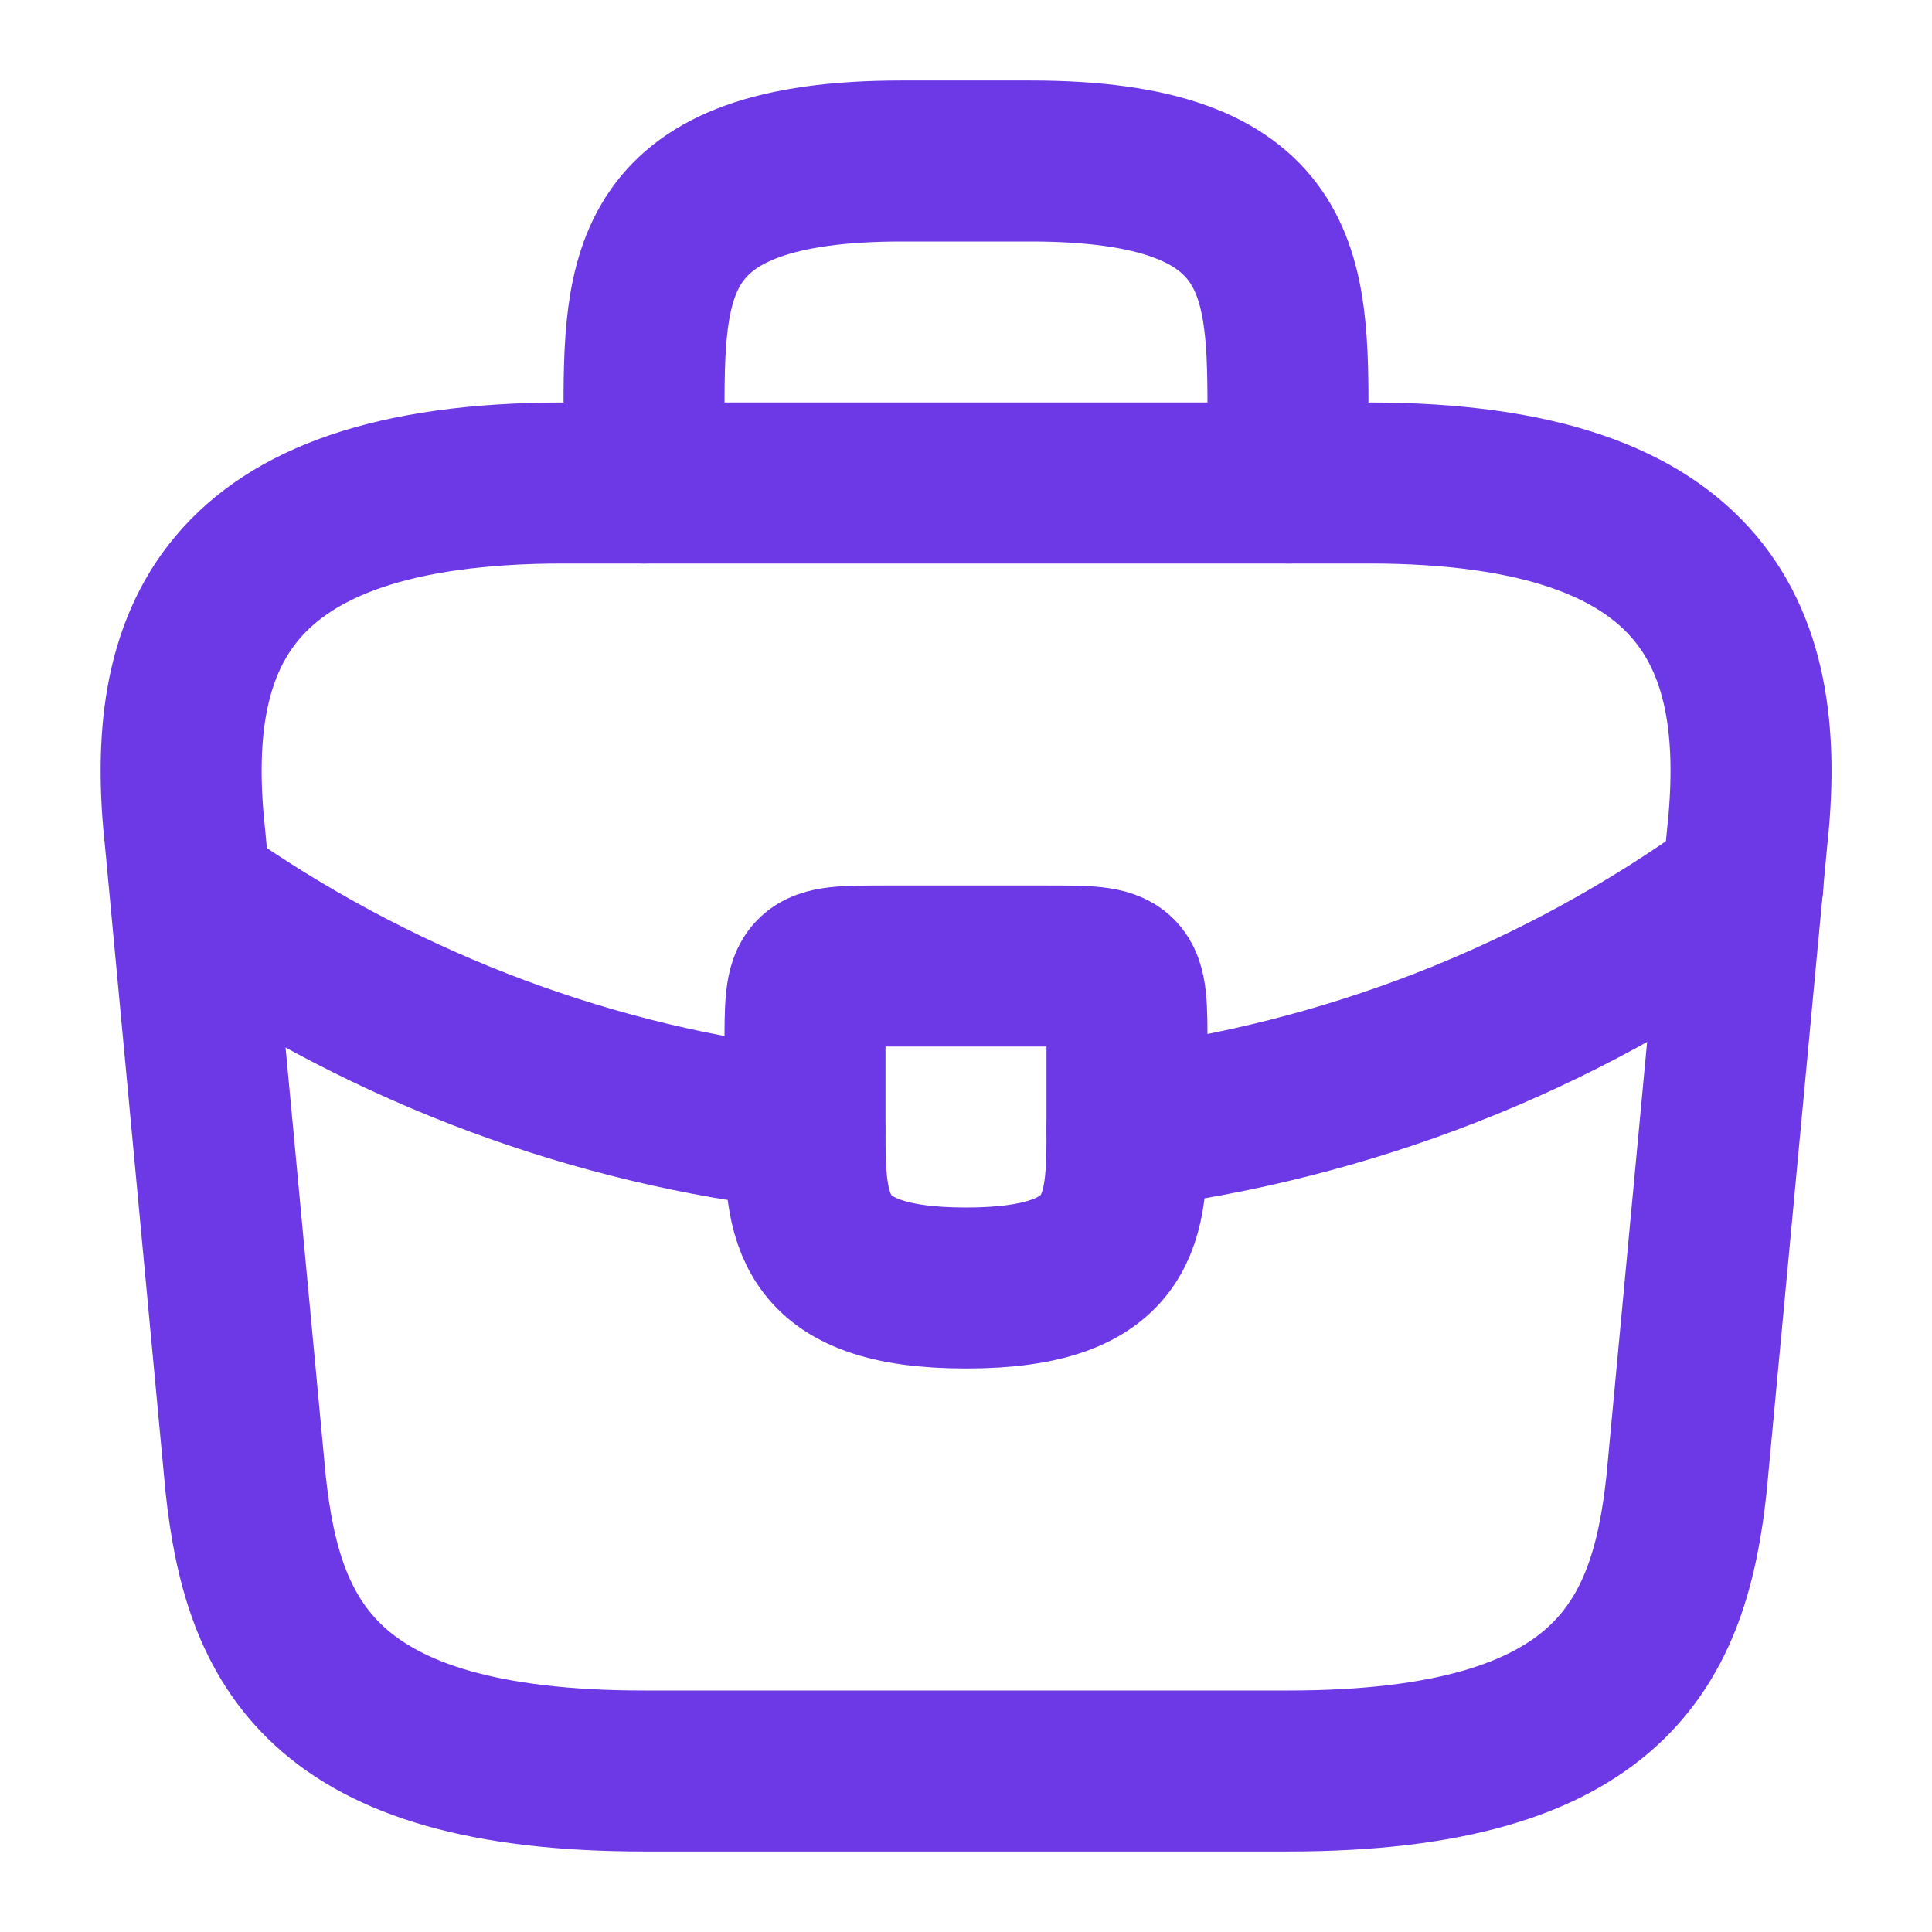
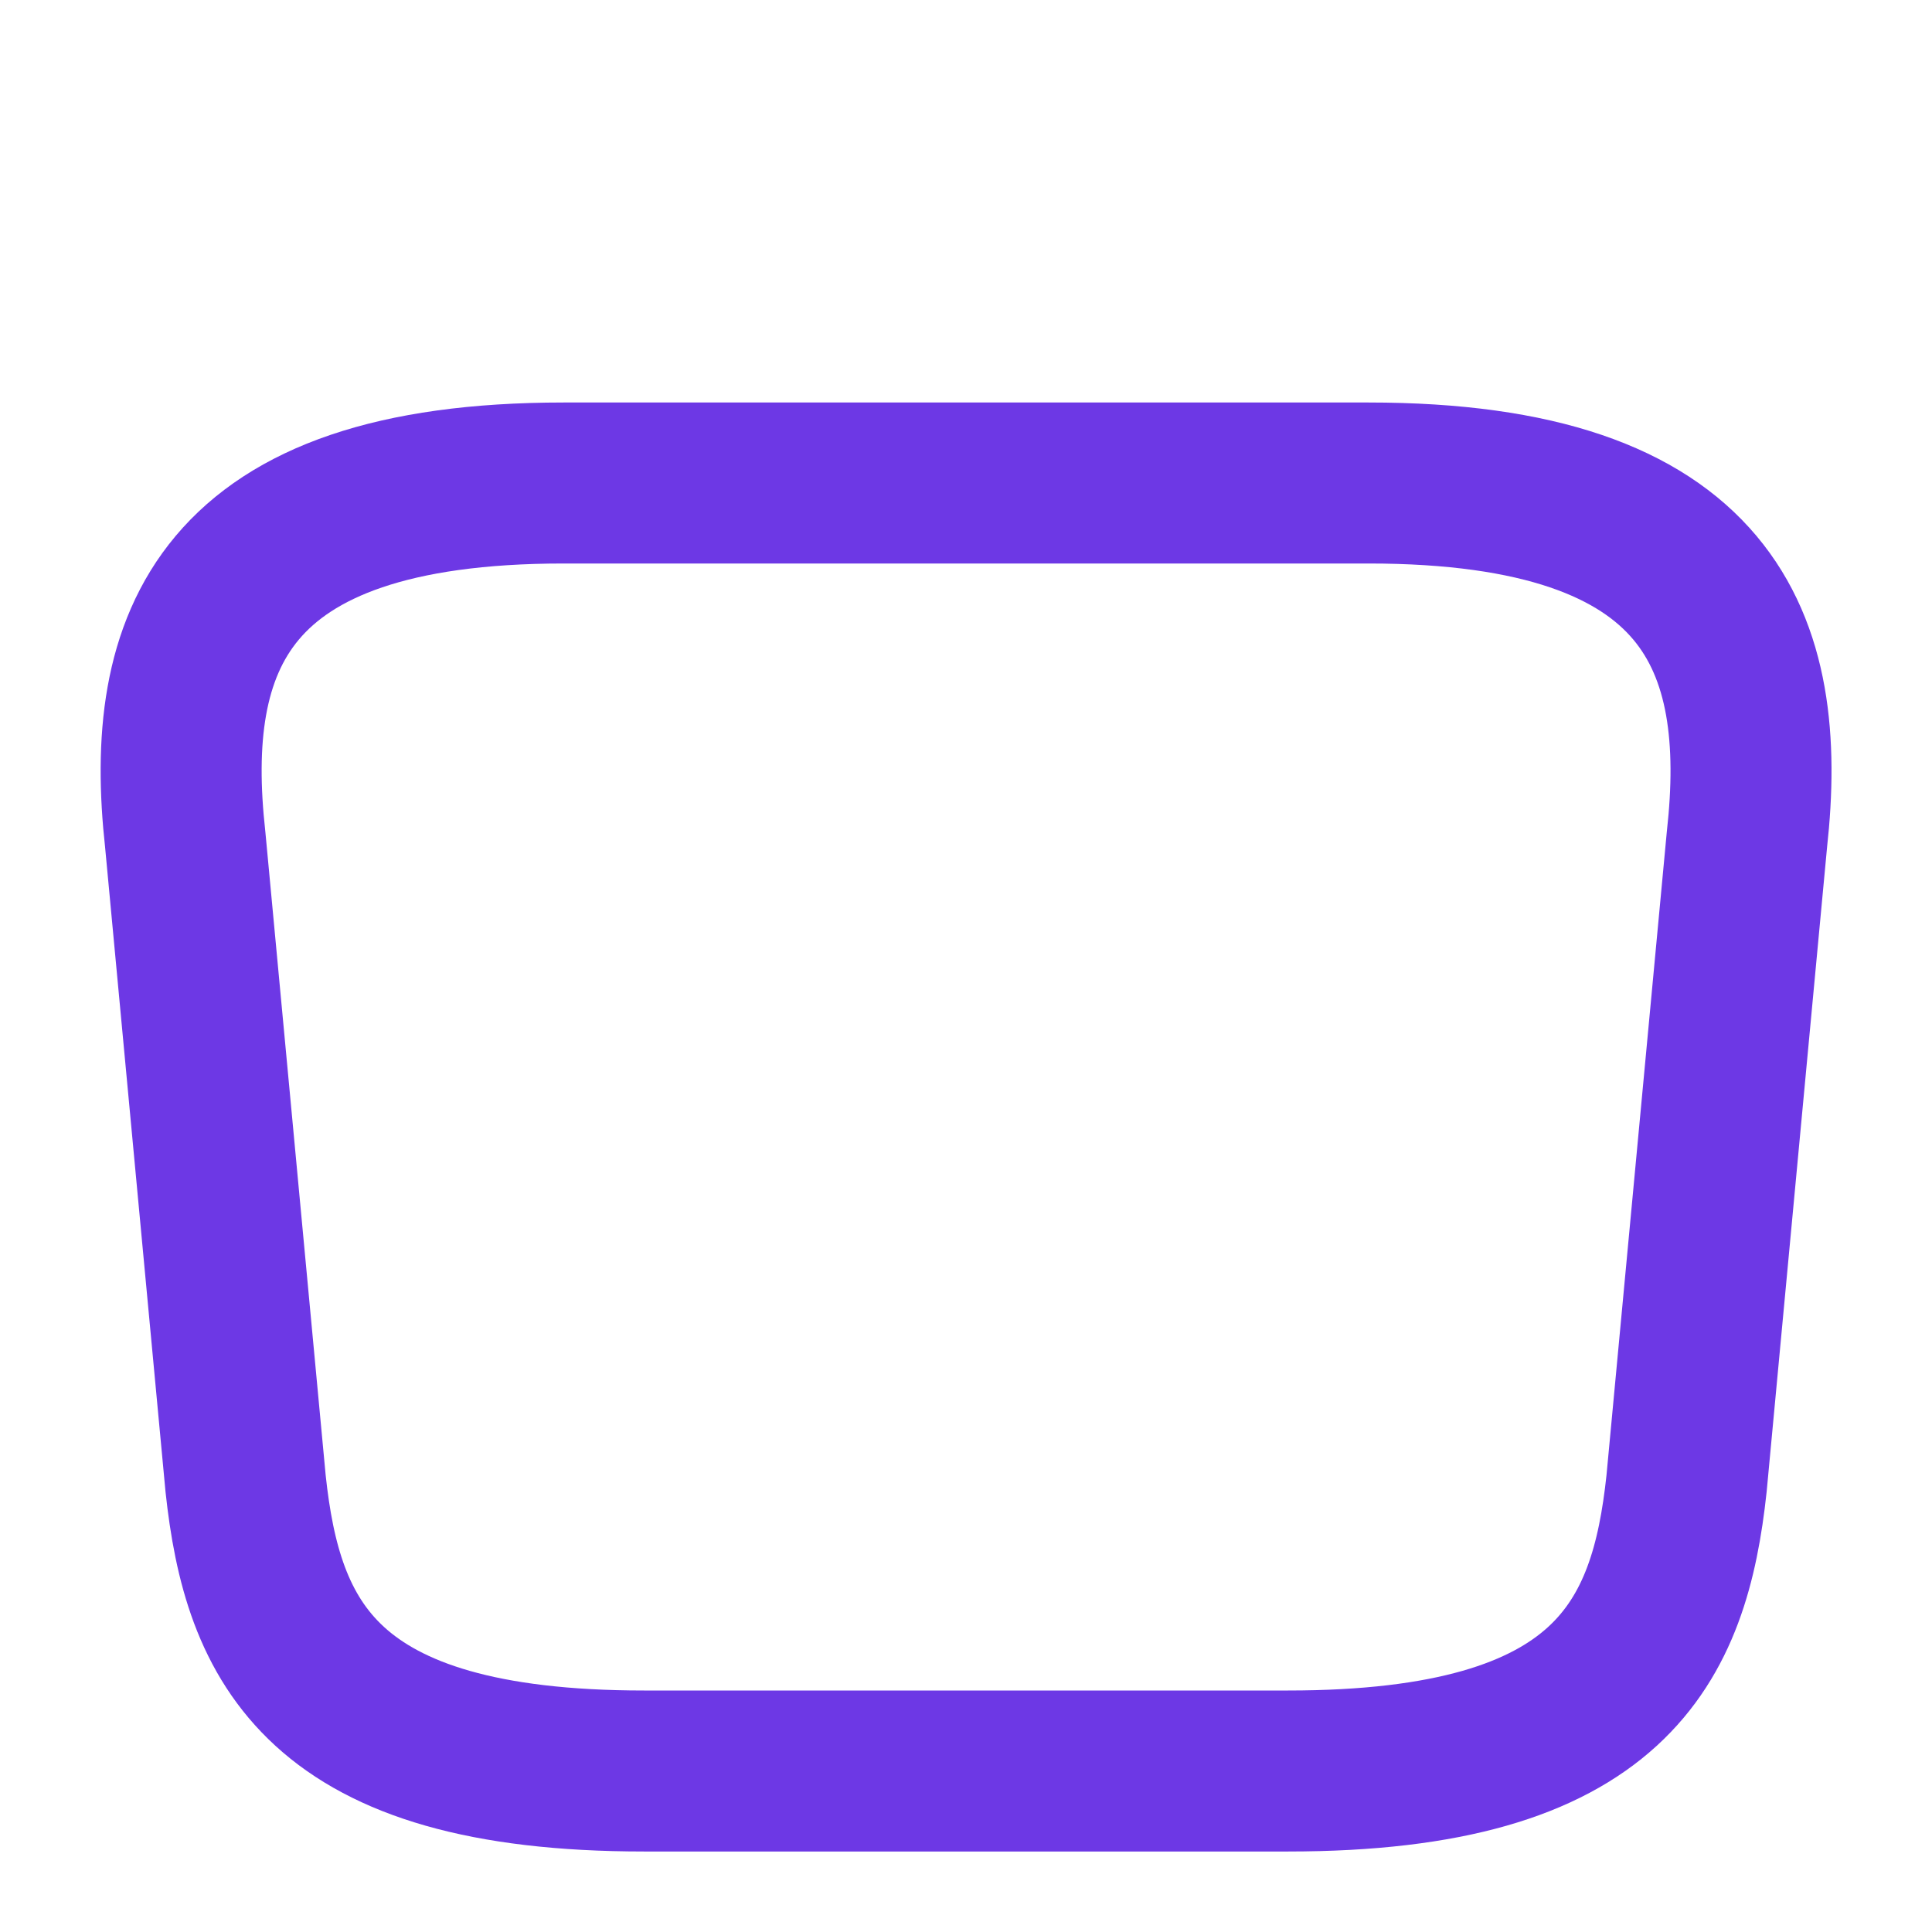
<svg xmlns="http://www.w3.org/2000/svg" width="24" height="24" viewBox="0 0 24 24" fill="none">
  <path d="M8.001 22H16.001C20.021 22 20.741 20.39 20.951 18.43L21.701 10.43C21.971 7.99 21.271 6 17.001 6H7.001C2.731 6 2.031 7.99 2.301 10.43L3.051 18.43C3.261 20.39 3.981 22 8.001 22Z" stroke="#6D38E5" stroke-width="2" stroke-miterlimit="10" stroke-linecap="round" stroke-linejoin="round" />
-   <path d="M8 6V5.2C8 3.43 8 2 11.2 2H12.8C16 2 16 3.43 16 5.2V6" stroke="#6D38E5" stroke-width="2" stroke-miterlimit="10" stroke-linecap="round" stroke-linejoin="round" />
-   <path d="M14 13V14C14 14.01 14 14.01 14 14.02C14 15.11 13.99 16 12 16C10.02 16 10 15.12 10 14.03V13C10 12 10 12 11 12H13C14 12 14 12 14 13Z" stroke="#6D38E5" stroke-width="2" stroke-miterlimit="10" stroke-linecap="round" stroke-linejoin="round" />
-   <path d="M21.65 11C19.34 12.68 16.7 13.68 14 14.02" stroke="#6D38E5" stroke-width="2" stroke-miterlimit="10" stroke-linecap="round" stroke-linejoin="round" />
-   <path d="M2.617 11.27C4.867 12.809 7.407 13.739 9.997 14.03" stroke="#6D38E5" stroke-width="2" stroke-miterlimit="10" stroke-linecap="round" stroke-linejoin="round" />
</svg>